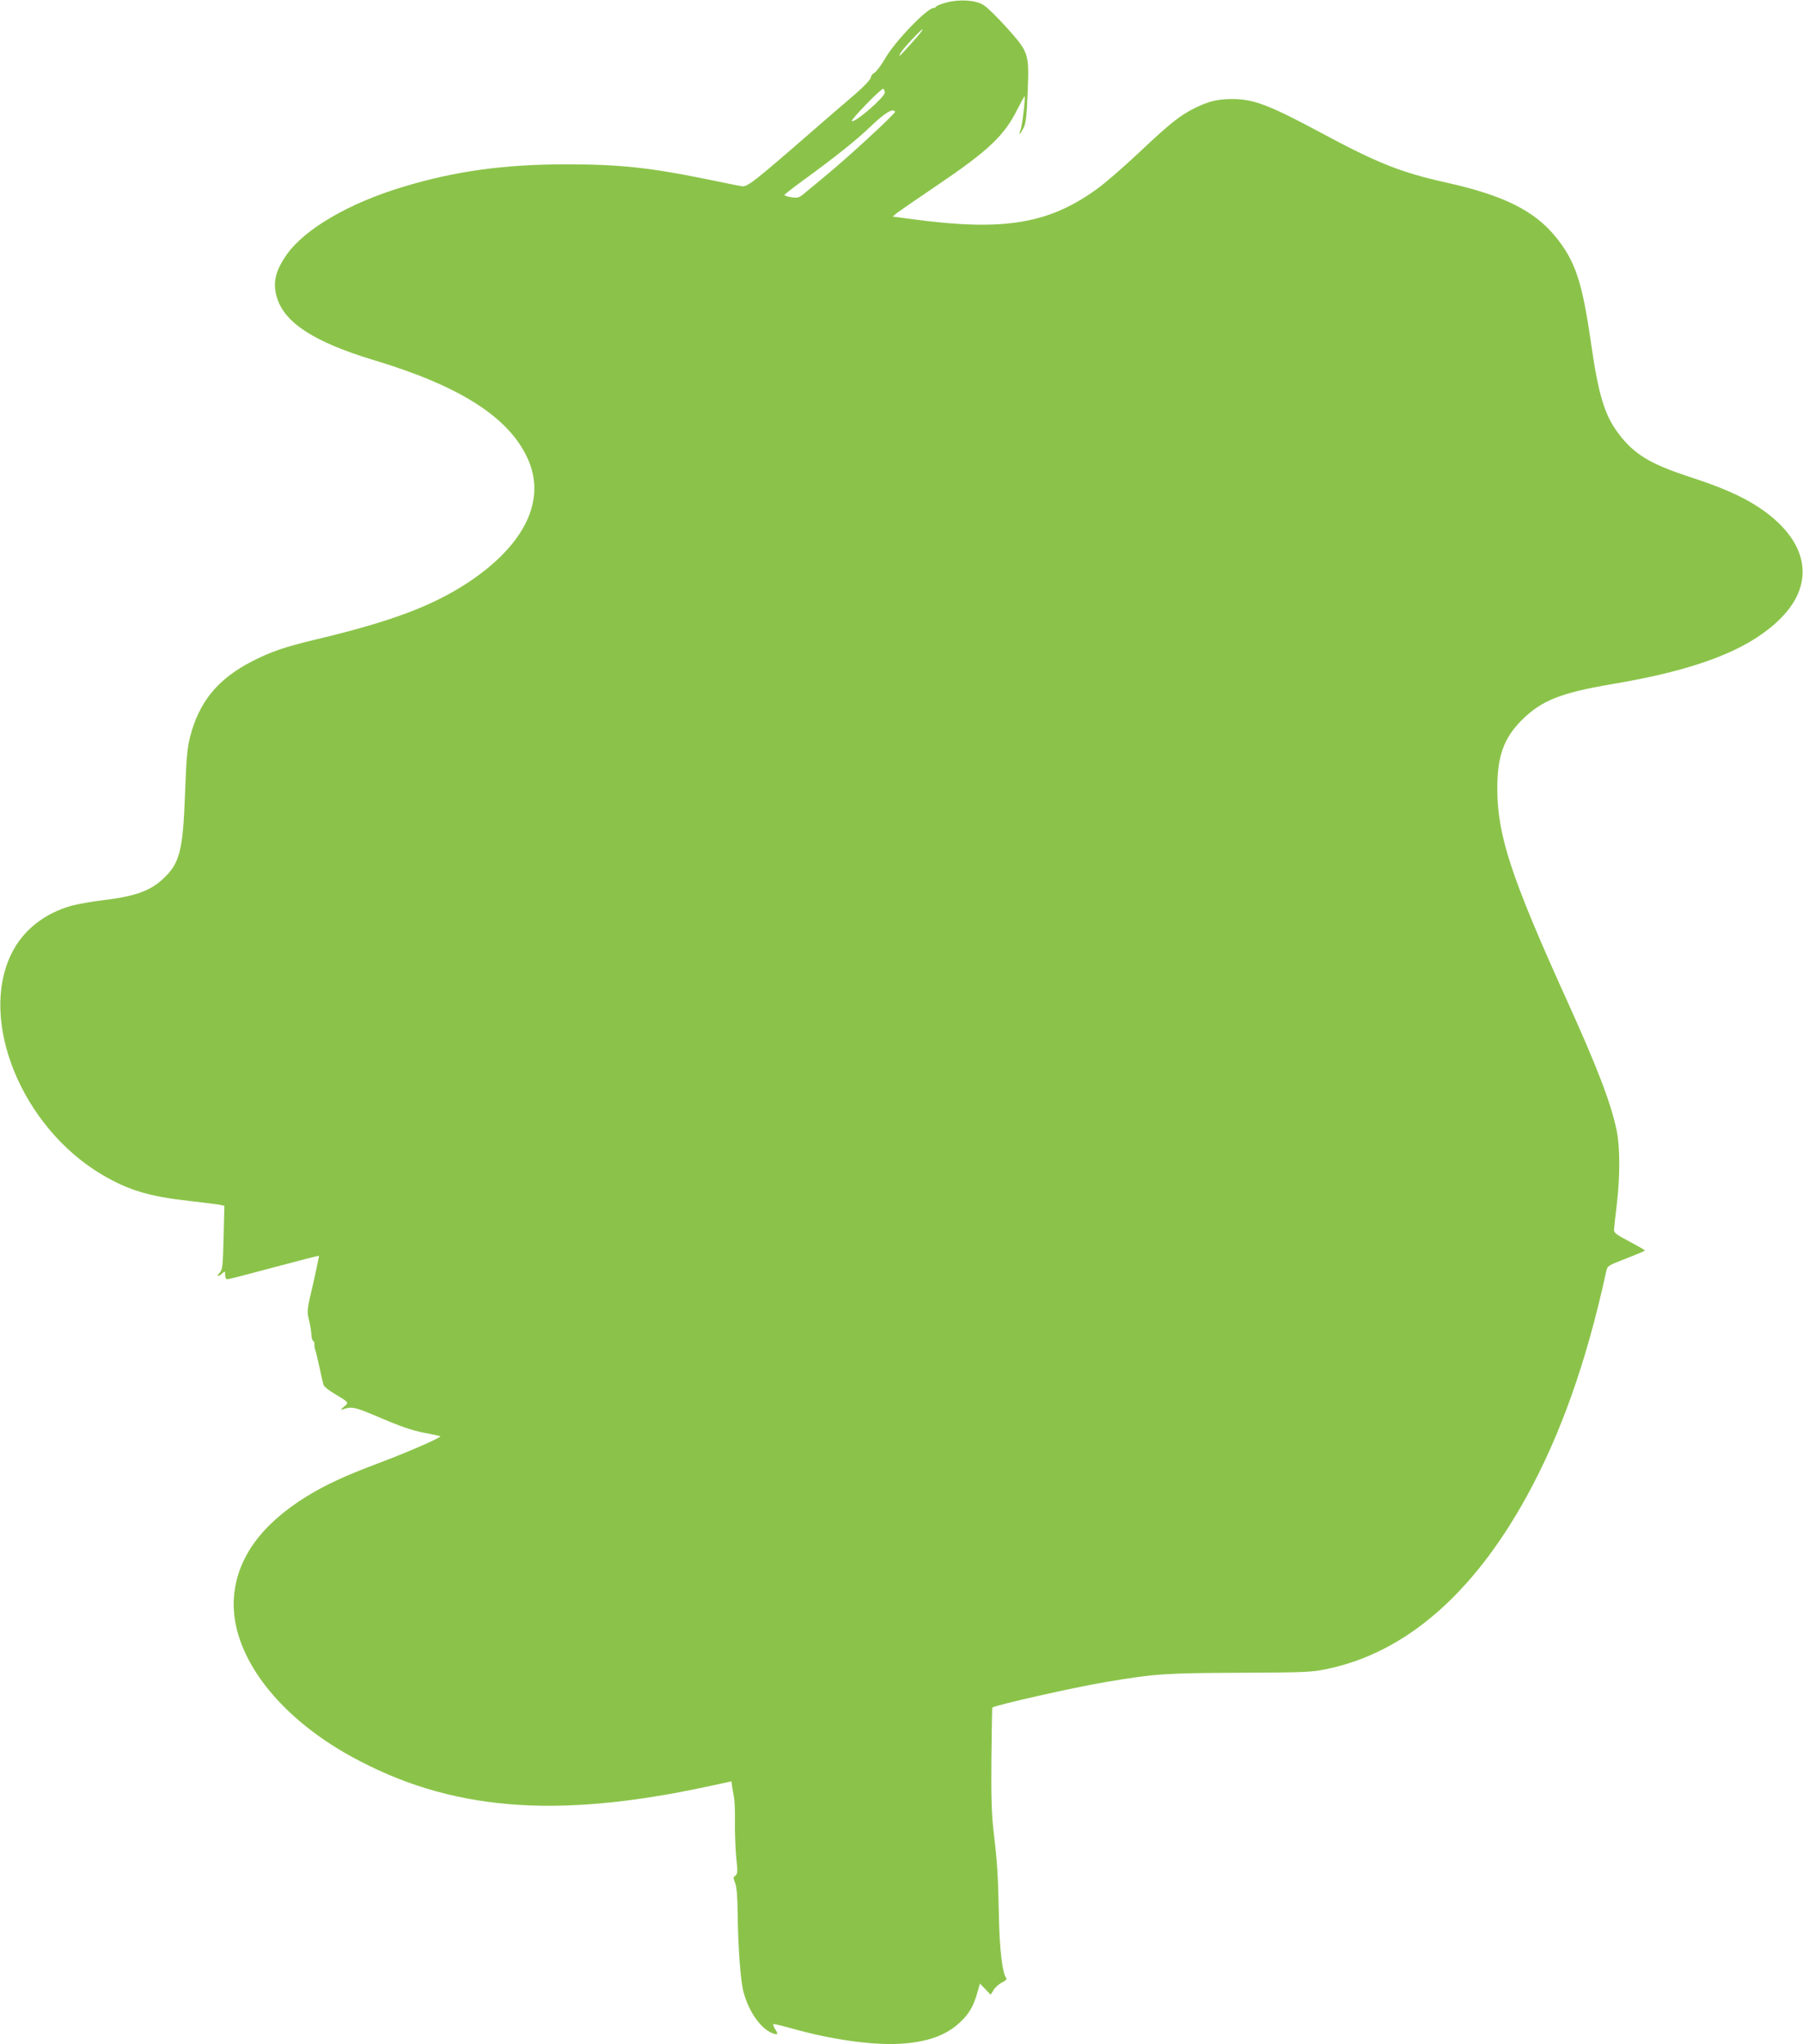
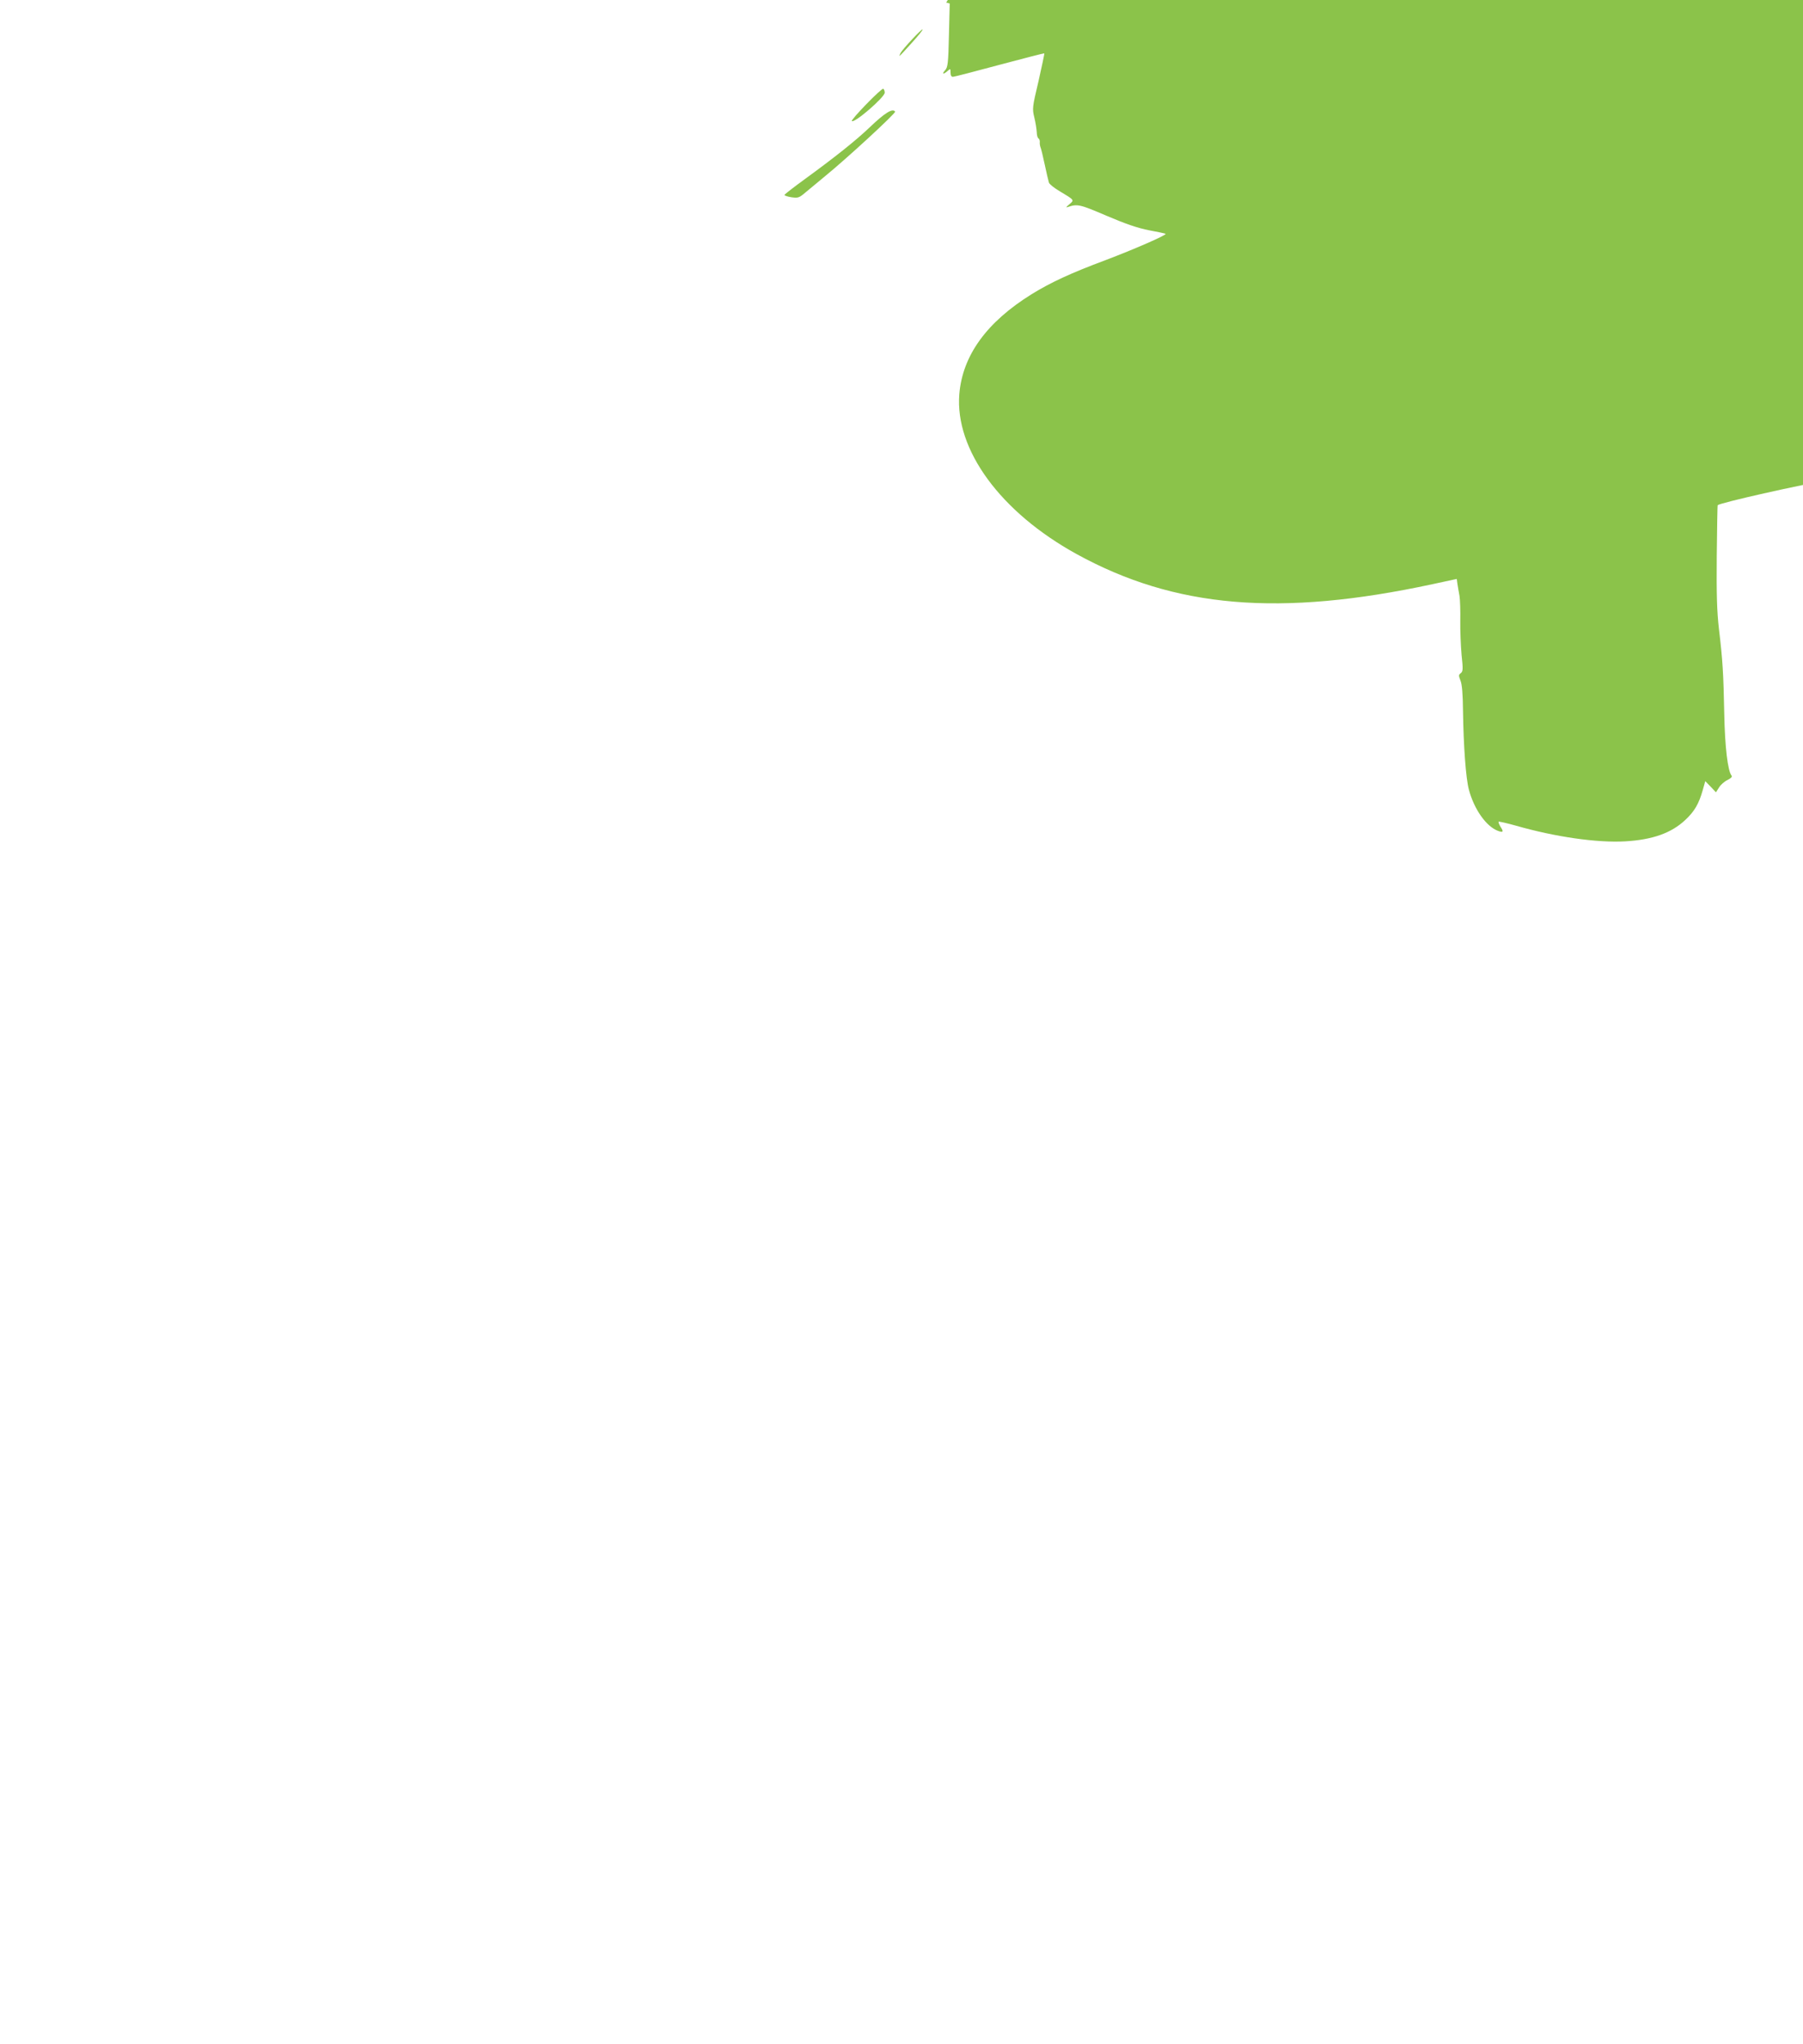
<svg xmlns="http://www.w3.org/2000/svg" version="1.0" width="1129pt" height="1280pt" viewBox="0 0 1129 1280" preserveAspectRatio="xMidYMid meet">
  <g transform="translate(0,1280) scale(0.1,-0.1)" fill="#8bc34a" stroke="none">
-     <path d="M5925 12784 c-33 -9 -61 -20 -63 -25 -2 -5 -9 -9 -16 -9 -40 0 -239 -206 -301 -312 -27 -47 -59 -89 -70 -94 -11 -5 -21 -19 -23 -31 -2 -12 -43 -56 -100 -105 -53 -45 -178 -153 -277 -239 -354 -308 -396 -341 -430 -335 -16 2 -118 23 -225 45 -353 72 -544 92 -875 92 -391 0 -697 -43 -1021 -141 -338 -102 -613 -262 -727 -422 -73 -103 -91 -179 -63 -271 48 -159 234 -279 607 -392 540 -162 846 -358 963 -616 118 -258 -16 -538 -368 -773 -226 -150 -487 -248 -958 -360 -192 -46 -281 -76 -398 -136 -216 -111 -333 -253 -390 -475 -17 -65 -23 -131 -31 -345 -13 -368 -33 -445 -138 -543 -80 -75 -174 -109 -371 -133 -69 -8 -158 -24 -198 -34 -174 -48 -309 -155 -381 -303 -206 -422 68 -1087 569 -1383 165 -97 295 -136 548 -164 95 -11 183 -22 195 -25 l22 -6 -5 -198 c-4 -177 -7 -201 -24 -220 -23 -25 -11 -28 16 -4 17 15 18 15 18 -10 0 -17 5 -27 15 -27 8 0 139 34 291 75 153 41 279 73 281 72 2 -2 -15 -80 -36 -174 -39 -165 -40 -171 -26 -229 8 -32 14 -73 15 -91 0 -17 5 -35 10 -38 6 -4 10 -14 9 -23 -1 -10 1 -24 4 -32 4 -8 16 -58 27 -110 11 -52 23 -103 26 -112 3 -10 33 -34 67 -54 95 -57 93 -55 61 -82 -21 -18 -24 -22 -9 -17 60 20 74 17 242 -55 122 -52 195 -77 267 -91 54 -10 101 -20 103 -22 7 -8 -200 -98 -377 -165 -217 -81 -342 -139 -462 -213 -282 -175 -433 -384 -453 -626 -28 -348 258 -739 734 -1001 616 -339 1274 -394 2228 -189 l153 33 4 -30 c3 -17 8 -51 13 -76 4 -25 6 -94 5 -155 -1 -60 3 -157 8 -214 10 -91 9 -104 -5 -115 -14 -10 -14 -15 -2 -46 10 -24 15 -84 16 -190 3 -219 18 -425 37 -494 33 -123 108 -229 181 -257 34 -13 38 -6 17 25 -9 15 -14 29 -12 32 3 2 52 -9 109 -25 248 -71 509 -108 684 -98 171 10 289 52 376 134 57 53 85 101 109 186 l16 57 34 -35 33 -35 19 30 c10 17 34 38 53 47 22 11 31 20 26 27 -24 29 -42 179 -46 385 -5 256 -10 338 -33 531 -13 113 -16 215 -14 460 2 173 4 316 6 318 16 15 521 129 716 161 304 51 365 55 830 57 413 2 452 3 550 24 488 101 912 467 1248 1077 214 388 377 847 500 1413 7 34 11 36 125 80 64 25 117 47 117 50 0 3 -44 28 -98 57 -88 46 -97 54 -95 78 1 15 9 87 18 161 20 172 19 353 -1 452 -36 174 -119 392 -314 822 -346 764 -434 1029 -434 1320 -1 203 40 318 153 431 124 123 242 170 563 225 539 90 864 217 1059 413 225 226 169 495 -145 699 -103 67 -232 123 -426 186 -246 80 -348 142 -445 271 -89 118 -126 243 -174 578 -54 373 -97 502 -218 652 -134 165 -325 261 -683 341 -288 64 -435 122 -800 319 -316 169 -412 205 -545 205 -91 -1 -144 -13 -230 -55 -95 -47 -154 -93 -350 -278 -93 -87 -206 -186 -252 -220 -308 -228 -590 -277 -1166 -200 l-127 17 27 23 c16 12 125 87 243 167 329 222 429 316 512 484 23 45 43 81 44 79 6 -6 -15 -184 -25 -209 -15 -40 -5 -34 18 10 15 30 20 70 26 223 10 246 8 250 -132 407 -58 64 -123 128 -145 141 -51 31 -149 37 -233 15z m-216 -253 c-40 -45 -74 -81 -76 -81 -2 0 1 8 6 18 14 26 133 153 138 148 3 -3 -28 -41 -68 -85z m-169 -311 c0 -29 -190 -193 -206 -178 -8 8 187 209 197 202 5 -3 9 -14 9 -24z m65 -119 c5 -10 -303 -294 -442 -407 -39 -33 -92 -76 -117 -97 -42 -36 -48 -38 -91 -32 -25 4 -45 11 -43 15 2 4 57 47 123 95 195 142 324 245 410 327 96 92 145 122 160 99z" />
+     <path d="M5925 12784 l22 -6 -5 -198 c-4 -177 -7 -201 -24 -220 -23 -25 -11 -28 16 -4 17 15 18 15 18 -10 0 -17 5 -27 15 -27 8 0 139 34 291 75 153 41 279 73 281 72 2 -2 -15 -80 -36 -174 -39 -165 -40 -171 -26 -229 8 -32 14 -73 15 -91 0 -17 5 -35 10 -38 6 -4 10 -14 9 -23 -1 -10 1 -24 4 -32 4 -8 16 -58 27 -110 11 -52 23 -103 26 -112 3 -10 33 -34 67 -54 95 -57 93 -55 61 -82 -21 -18 -24 -22 -9 -17 60 20 74 17 242 -55 122 -52 195 -77 267 -91 54 -10 101 -20 103 -22 7 -8 -200 -98 -377 -165 -217 -81 -342 -139 -462 -213 -282 -175 -433 -384 -453 -626 -28 -348 258 -739 734 -1001 616 -339 1274 -394 2228 -189 l153 33 4 -30 c3 -17 8 -51 13 -76 4 -25 6 -94 5 -155 -1 -60 3 -157 8 -214 10 -91 9 -104 -5 -115 -14 -10 -14 -15 -2 -46 10 -24 15 -84 16 -190 3 -219 18 -425 37 -494 33 -123 108 -229 181 -257 34 -13 38 -6 17 25 -9 15 -14 29 -12 32 3 2 52 -9 109 -25 248 -71 509 -108 684 -98 171 10 289 52 376 134 57 53 85 101 109 186 l16 57 34 -35 33 -35 19 30 c10 17 34 38 53 47 22 11 31 20 26 27 -24 29 -42 179 -46 385 -5 256 -10 338 -33 531 -13 113 -16 215 -14 460 2 173 4 316 6 318 16 15 521 129 716 161 304 51 365 55 830 57 413 2 452 3 550 24 488 101 912 467 1248 1077 214 388 377 847 500 1413 7 34 11 36 125 80 64 25 117 47 117 50 0 3 -44 28 -98 57 -88 46 -97 54 -95 78 1 15 9 87 18 161 20 172 19 353 -1 452 -36 174 -119 392 -314 822 -346 764 -434 1029 -434 1320 -1 203 40 318 153 431 124 123 242 170 563 225 539 90 864 217 1059 413 225 226 169 495 -145 699 -103 67 -232 123 -426 186 -246 80 -348 142 -445 271 -89 118 -126 243 -174 578 -54 373 -97 502 -218 652 -134 165 -325 261 -683 341 -288 64 -435 122 -800 319 -316 169 -412 205 -545 205 -91 -1 -144 -13 -230 -55 -95 -47 -154 -93 -350 -278 -93 -87 -206 -186 -252 -220 -308 -228 -590 -277 -1166 -200 l-127 17 27 23 c16 12 125 87 243 167 329 222 429 316 512 484 23 45 43 81 44 79 6 -6 -15 -184 -25 -209 -15 -40 -5 -34 18 10 15 30 20 70 26 223 10 246 8 250 -132 407 -58 64 -123 128 -145 141 -51 31 -149 37 -233 15z m-216 -253 c-40 -45 -74 -81 -76 -81 -2 0 1 8 6 18 14 26 133 153 138 148 3 -3 -28 -41 -68 -85z m-169 -311 c0 -29 -190 -193 -206 -178 -8 8 187 209 197 202 5 -3 9 -14 9 -24z m65 -119 c5 -10 -303 -294 -442 -407 -39 -33 -92 -76 -117 -97 -42 -36 -48 -38 -91 -32 -25 4 -45 11 -43 15 2 4 57 47 123 95 195 142 324 245 410 327 96 92 145 122 160 99z" />
  </g>
</svg>